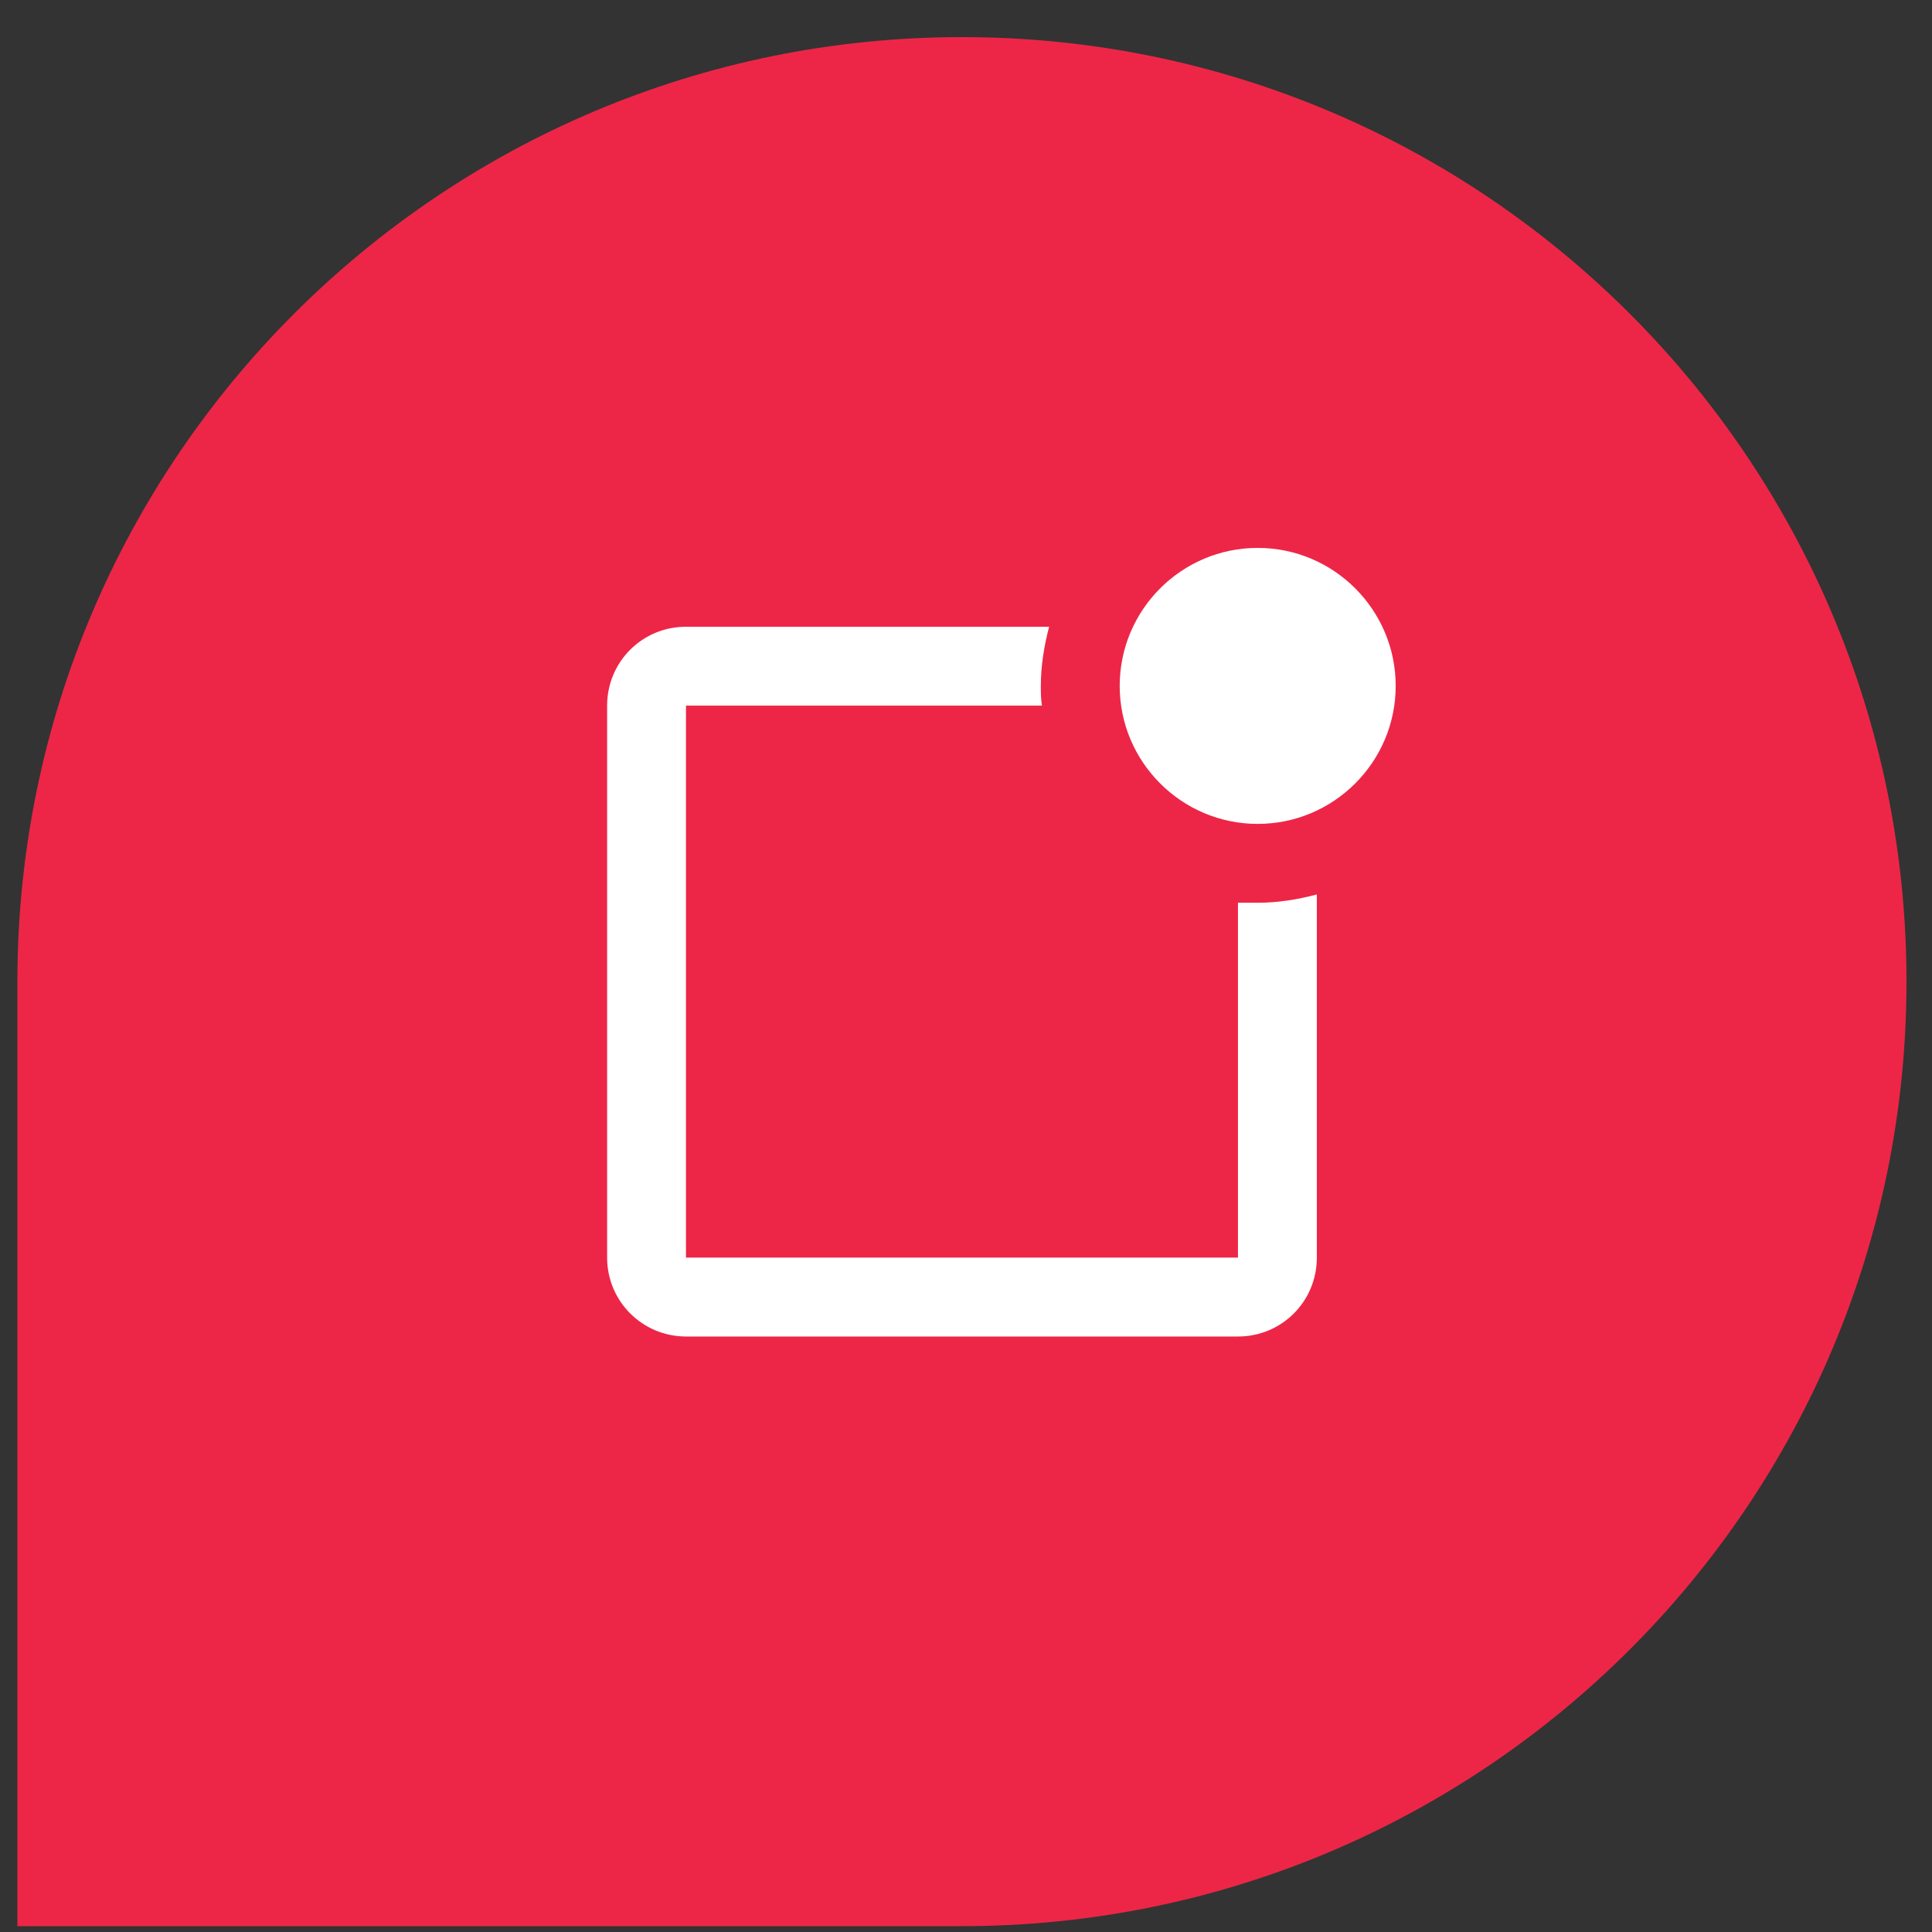
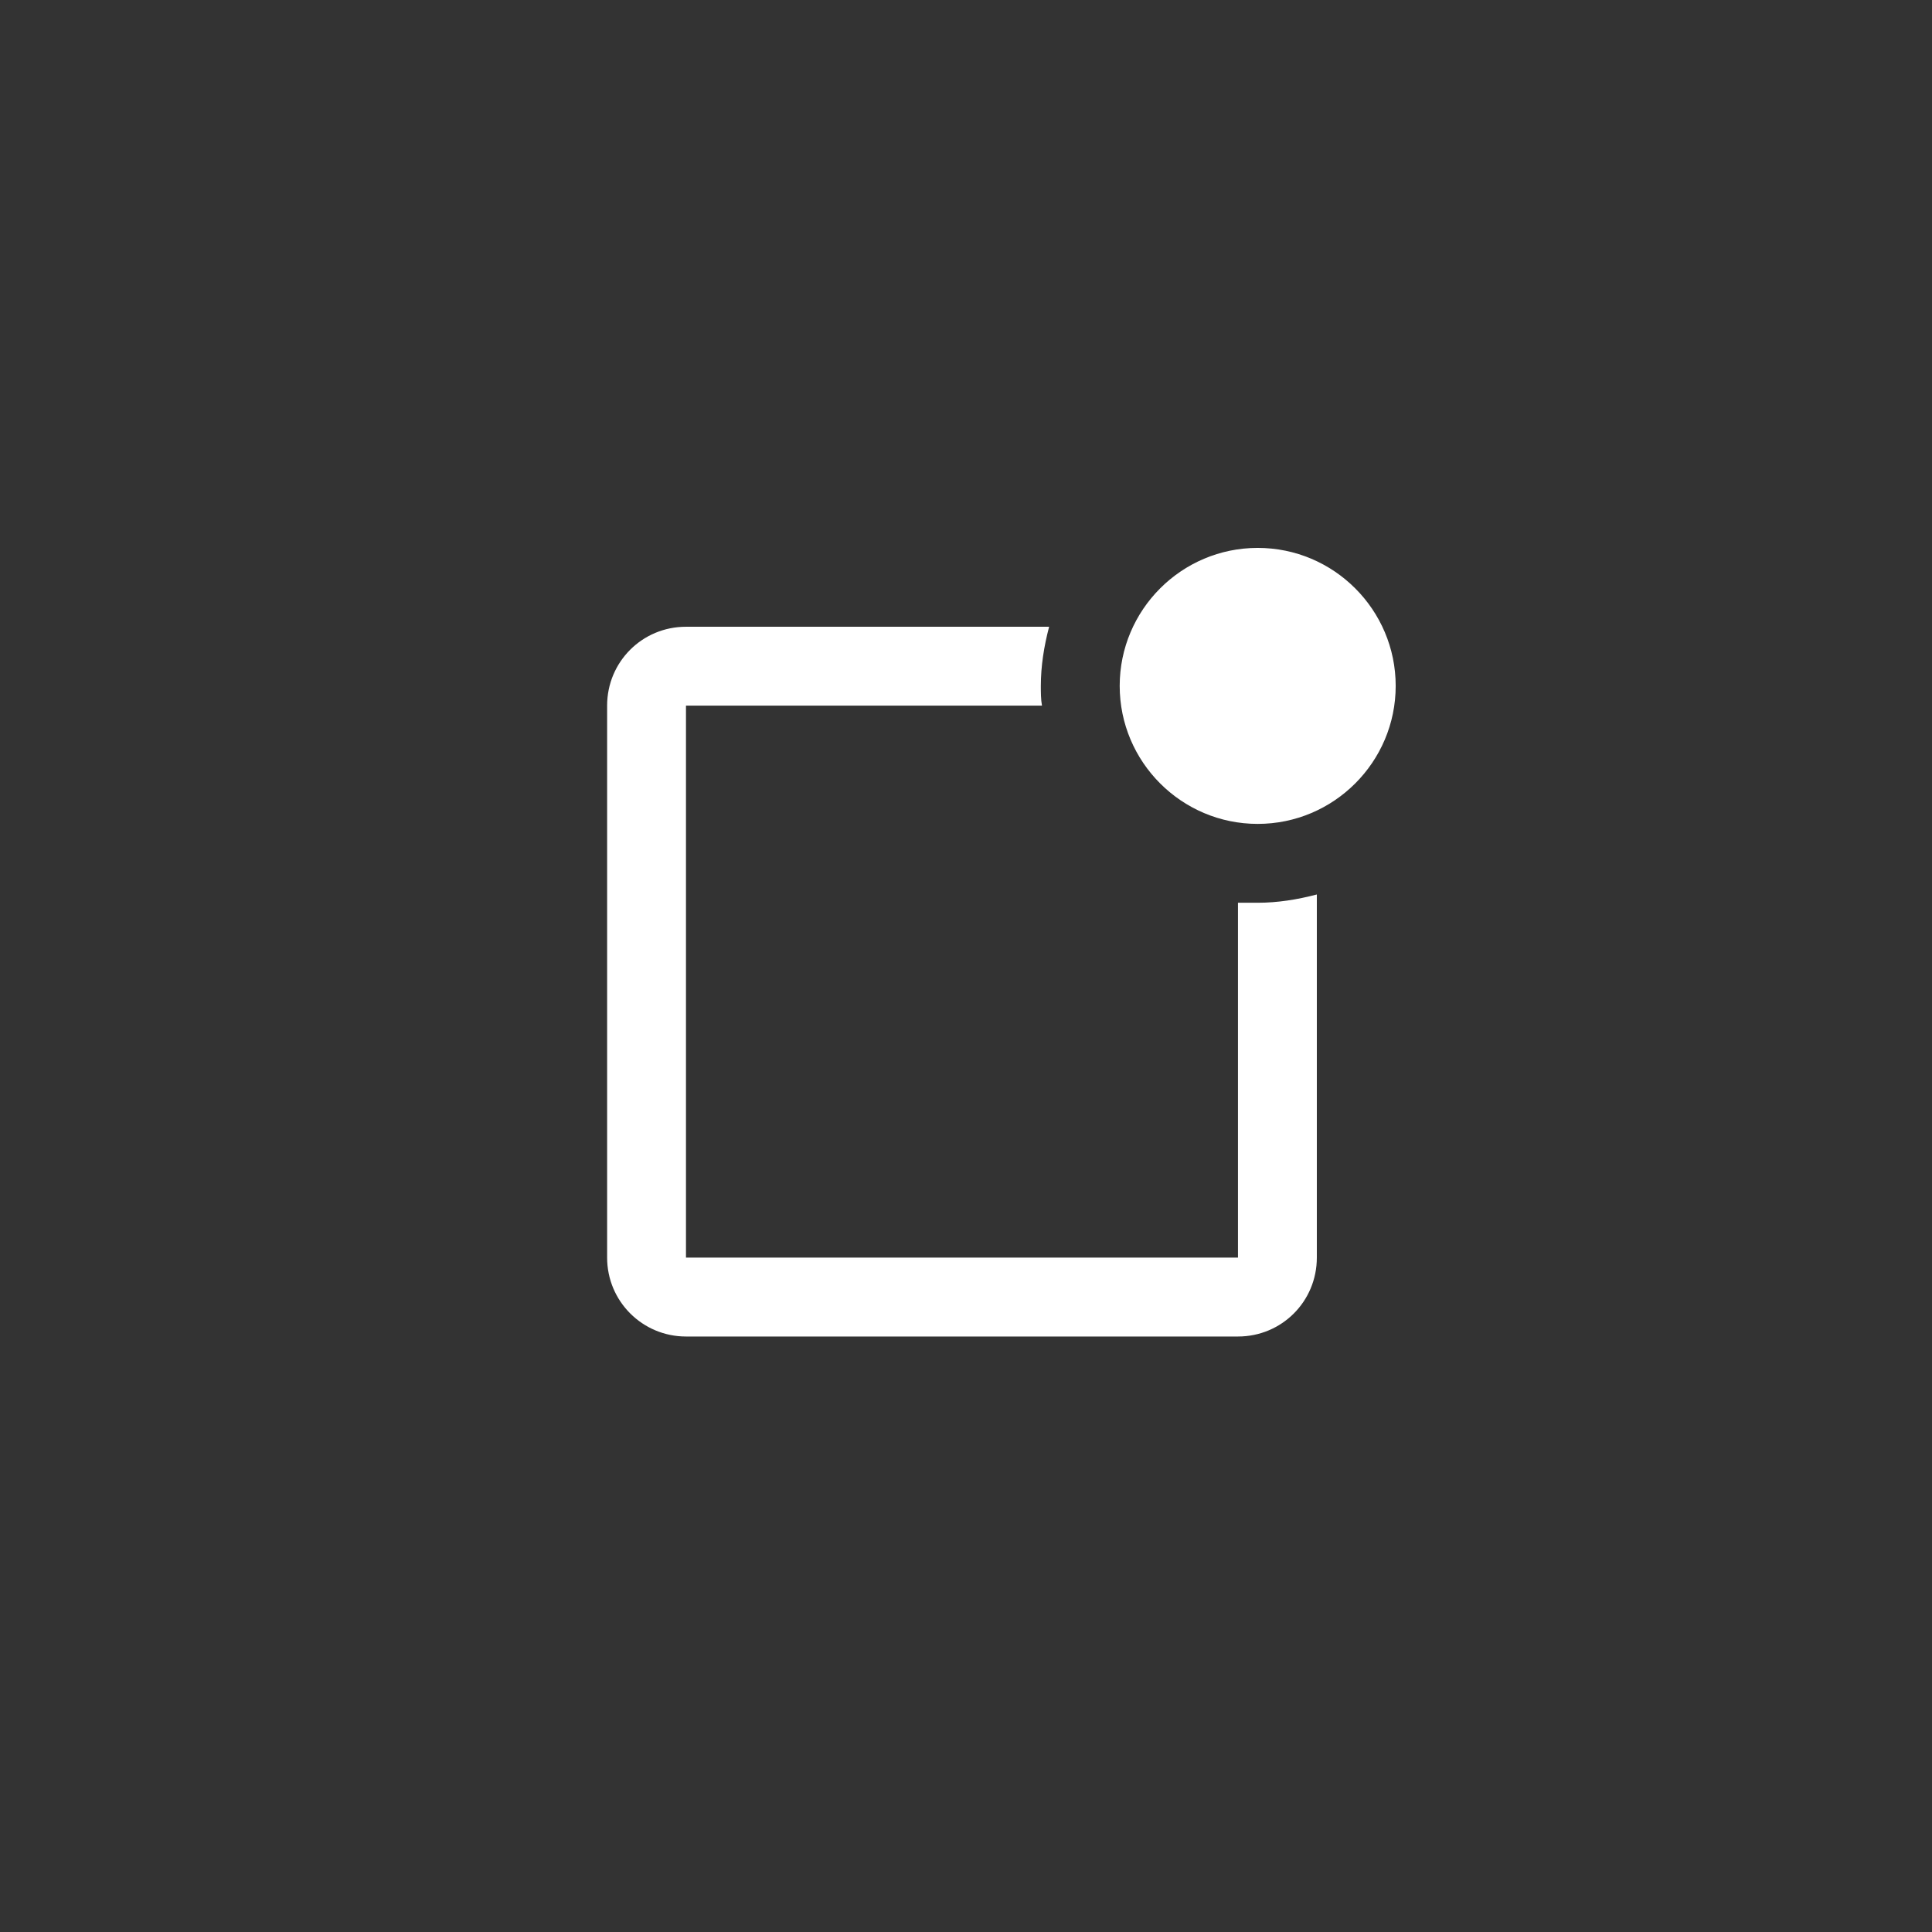
<svg xmlns="http://www.w3.org/2000/svg" width="49" height="49" viewBox="0 0 49 49" fill="none">
  <rect x="0" y="0" width="49" height="49" fill="#333333" stroke="none" />
-   <path d="M0.441 24.897C0.441 11.666 11.167 0.941 24.397 0.941V0.941C37.627 0.941 48.353 11.666 48.353 24.897V24.897C48.353 38.127 37.627 48.852 24.397 48.852H0.441V24.897Z" fill="#ED2647" />
  <path d="M35.398 17.396C35.398 19.326 33.828 20.896 31.898 20.896C29.968 20.896 28.398 19.326 28.398 17.396C28.398 15.466 29.968 13.896 31.898 13.896C33.828 13.896 35.398 15.466 35.398 17.396ZM31.898 22.896C31.727 22.896 31.567 22.896 31.398 22.896V31.896H17.398V17.896H26.427C26.398 17.736 26.398 17.567 26.398 17.396C26.398 16.896 26.477 16.396 26.608 15.896H17.398C16.288 15.896 15.398 16.787 15.398 17.896V31.896C15.398 33.007 16.297 33.897 17.398 33.897H31.398C32.508 33.897 33.398 33.007 33.398 31.896V22.686C32.898 22.817 32.398 22.896 31.898 22.896Z" fill="white" />
</svg>